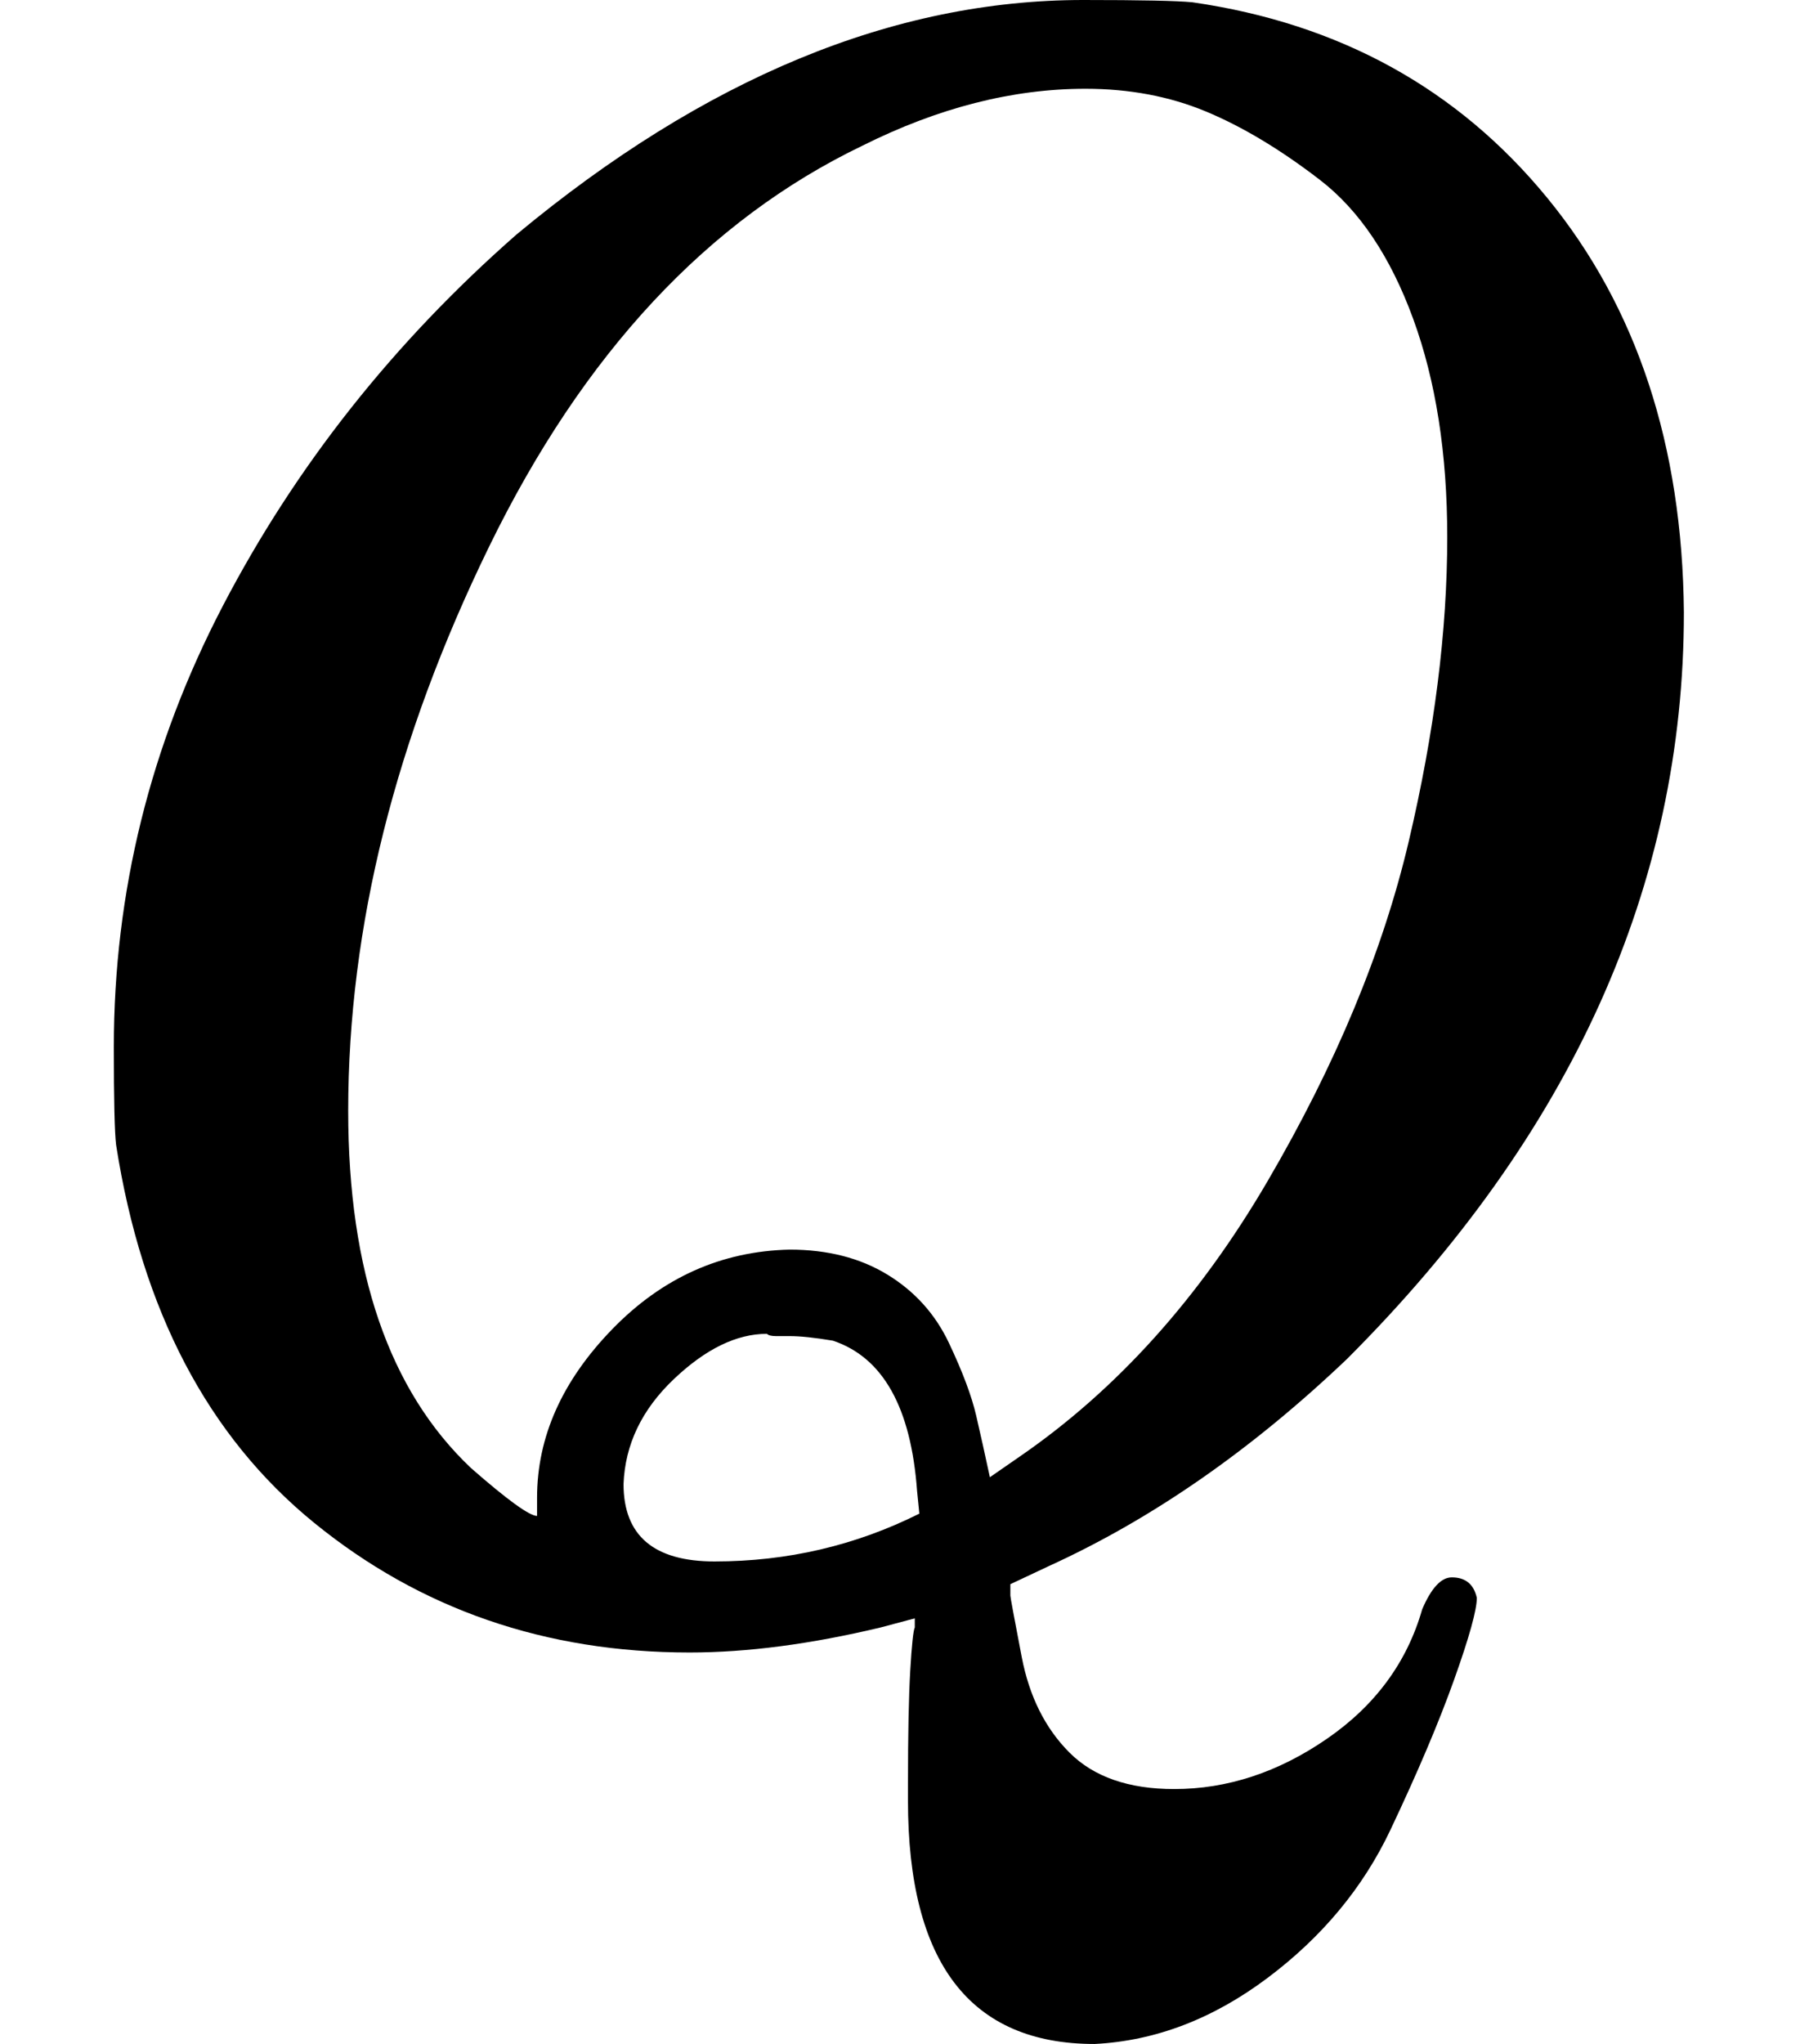
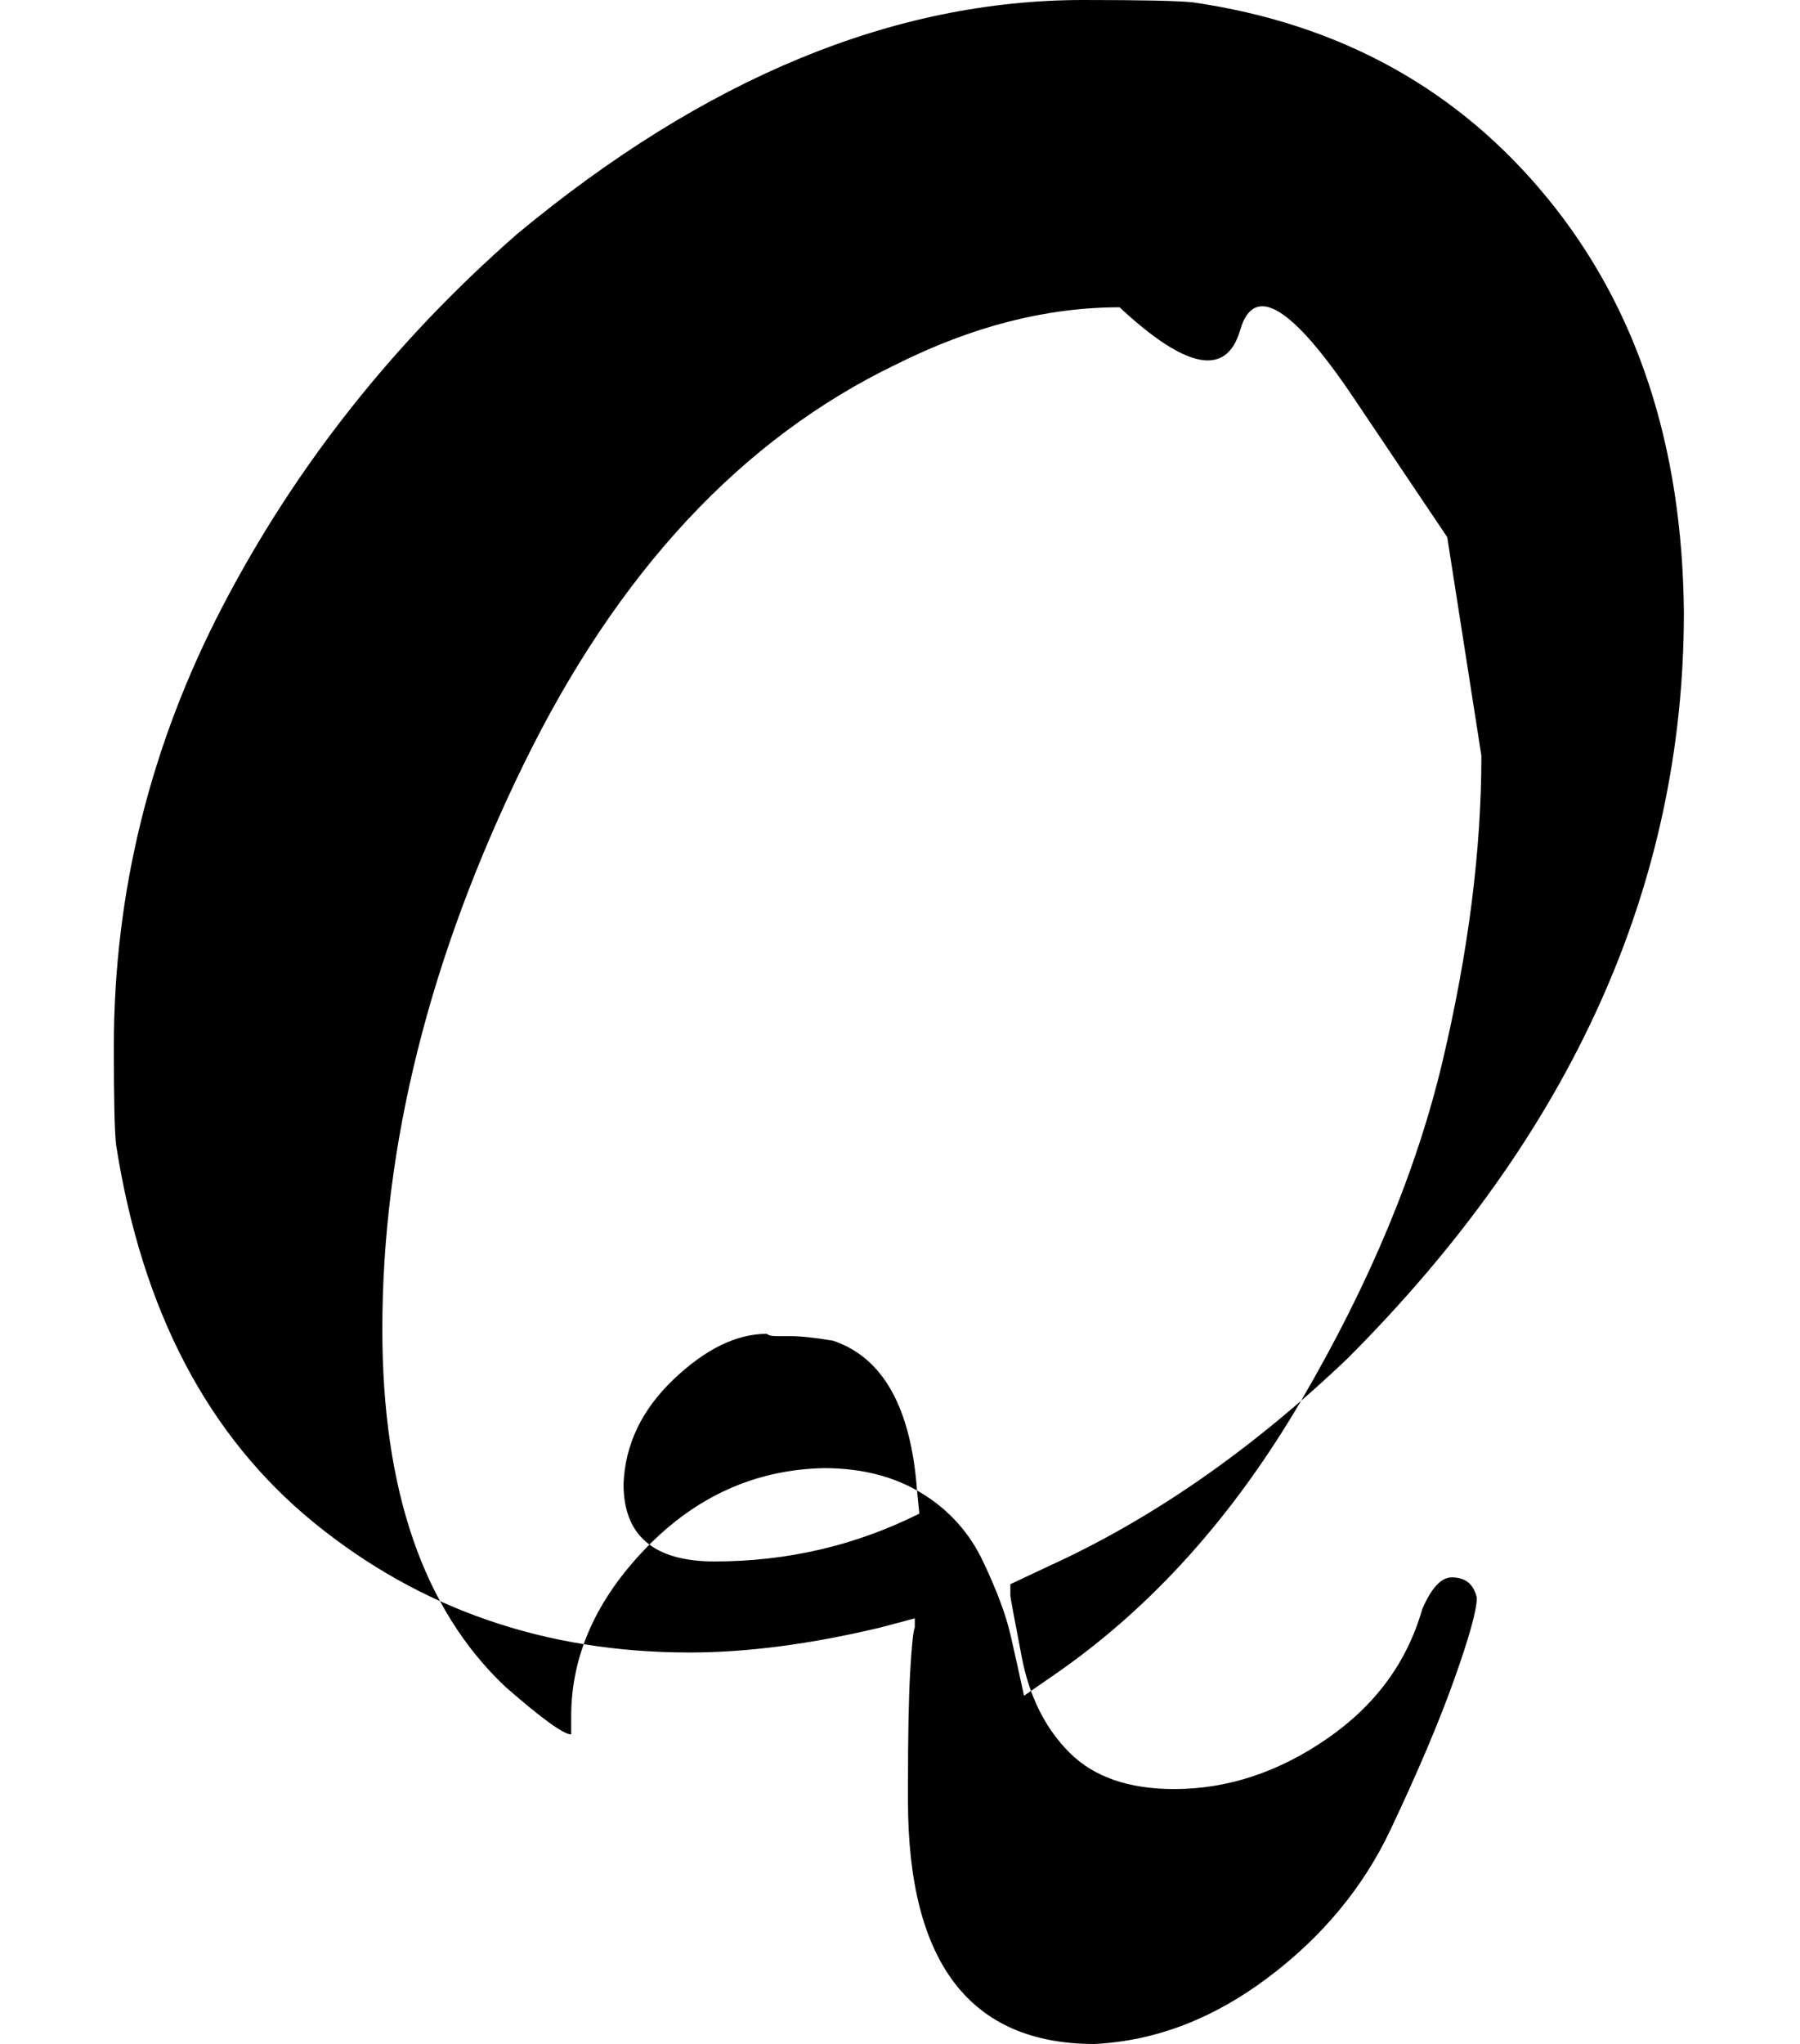
<svg xmlns="http://www.w3.org/2000/svg" style="vertical-align:-.439ex" width="1.79ex" height="2.032ex" viewBox="0 -704 791 898">
  <g data-mml-node="math" stroke="currentColor" fill="currentColor" stroke-width="0">
-     <path data-c="1D444" d="M399 80q0-33 1-50t2-19V7l-15 4q-46 11-84 11-95 0-165-57T51-201q-1-8-1-43 0-102 48-194t129-163q124-103 249-103 38 0 48 1 97 14 156 86t60 182q0 180-148 328-63 60-131 91l-17 8v5q0 1 5 27t21 42 46 16q35 0 67-22t42-57q6-14 13-14 9 0 11 9 0 8-10 36t-28 66-54 65-76 29q-82 0-82-107v-7zm237-548q0-55-15-96t-41-61-50-30-53-10q-48 0-98 25-102 49-164 176t-62 248q0 106 54 157 24 21 29 21v-8q0-40 33-74t78-35q25 0 43 11t27 30 12 32 6 27l13-9q64-44 109-121t62-149 17-134zM314-18q48 0 90-21l-1-10q-4-55-37-66-12-2-19-2h-6q-3 0-4-1-20 0-41 20t-22 46q0 34 40 34z" stroke="none" data-mml-node="mi" />
+     <path data-c="1D444" d="M399 80q0-33 1-50t2-19V7l-15 4q-46 11-84 11-95 0-165-57T51-201q-1-8-1-43 0-102 48-194t129-163q124-103 249-103 38 0 48 1 97 14 156 86t60 182q0 180-148 328-63 60-131 91l-17 8v5q0 1 5 27t21 42 46 16q35 0 67-22t42-57q6-14 13-14 9 0 11 9 0 8-10 36t-28 66-54 65-76 29q-82 0-82-107v-7zm237-548t-41-61-50-30-53-10q-48 0-98 25-102 49-164 176t-62 248q0 106 54 157 24 21 29 21v-8q0-40 33-74t78-35q25 0 43 11t27 30 12 32 6 27l13-9q64-44 109-121t62-149 17-134zM314-18q48 0 90-21l-1-10q-4-55-37-66-12-2-19-2h-6q-3 0-4-1-20 0-41 20t-22 46q0 34 40 34z" stroke="none" data-mml-node="mi" />
  </g>
</svg>